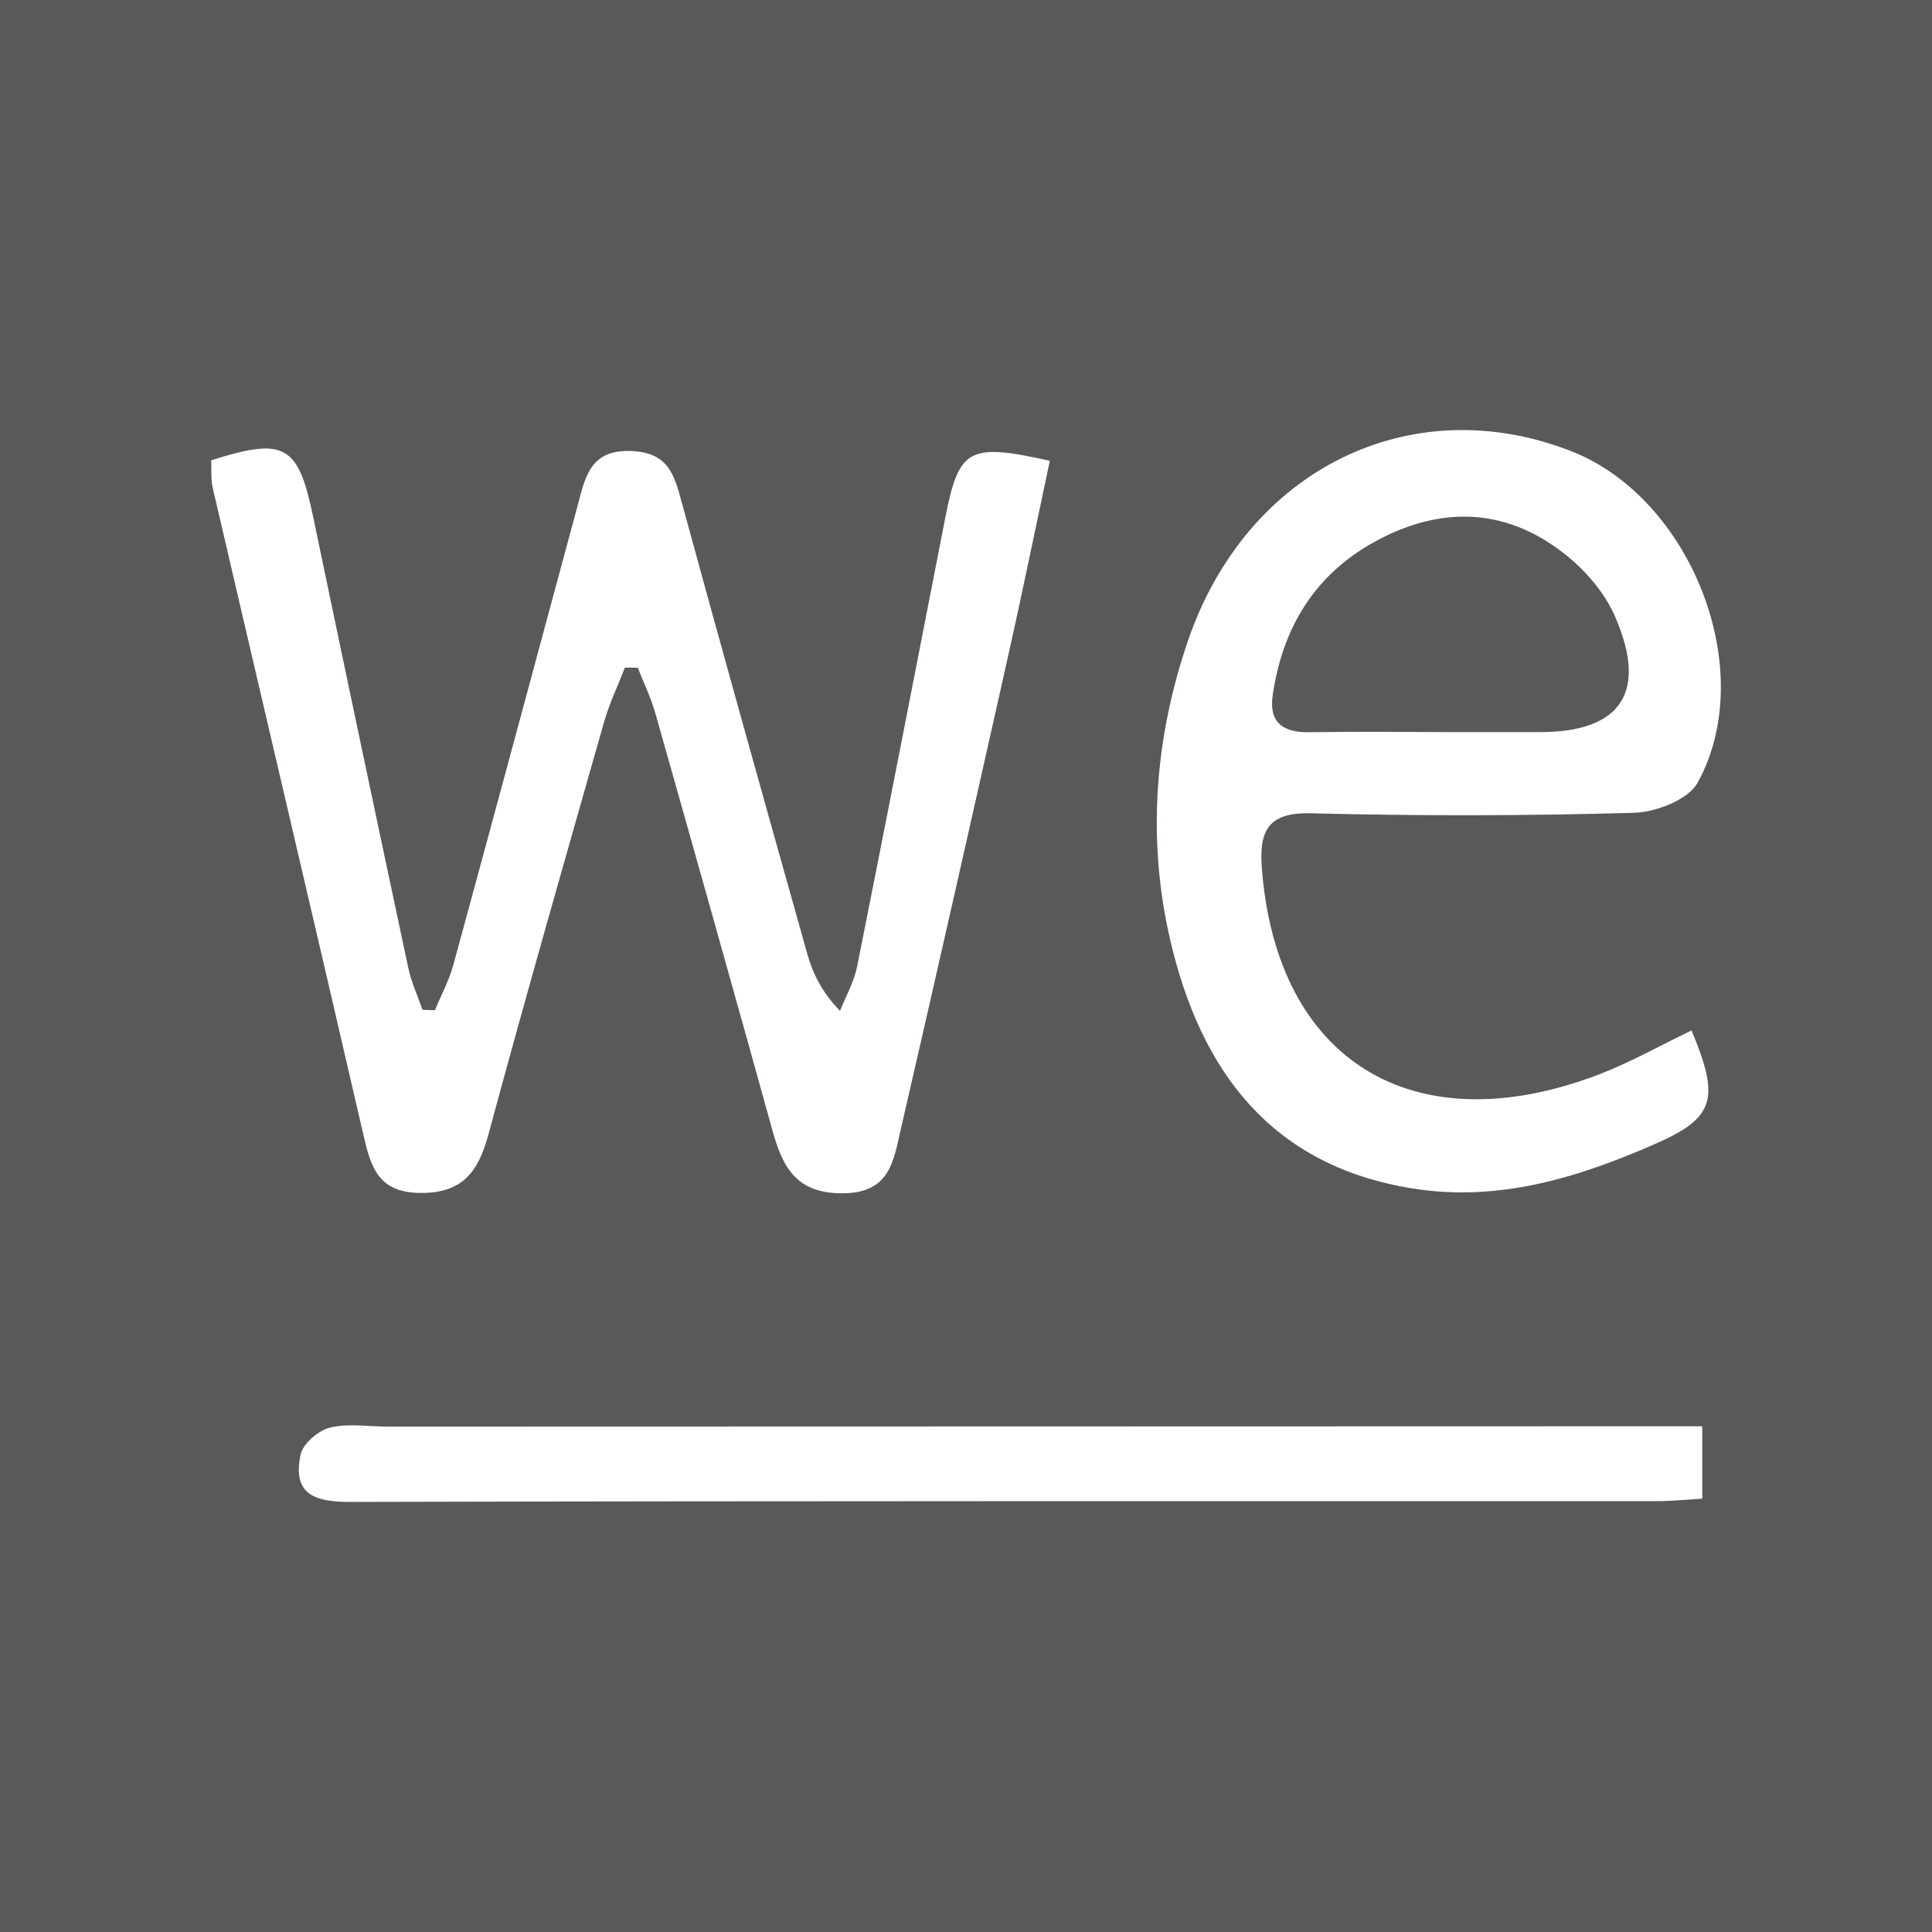
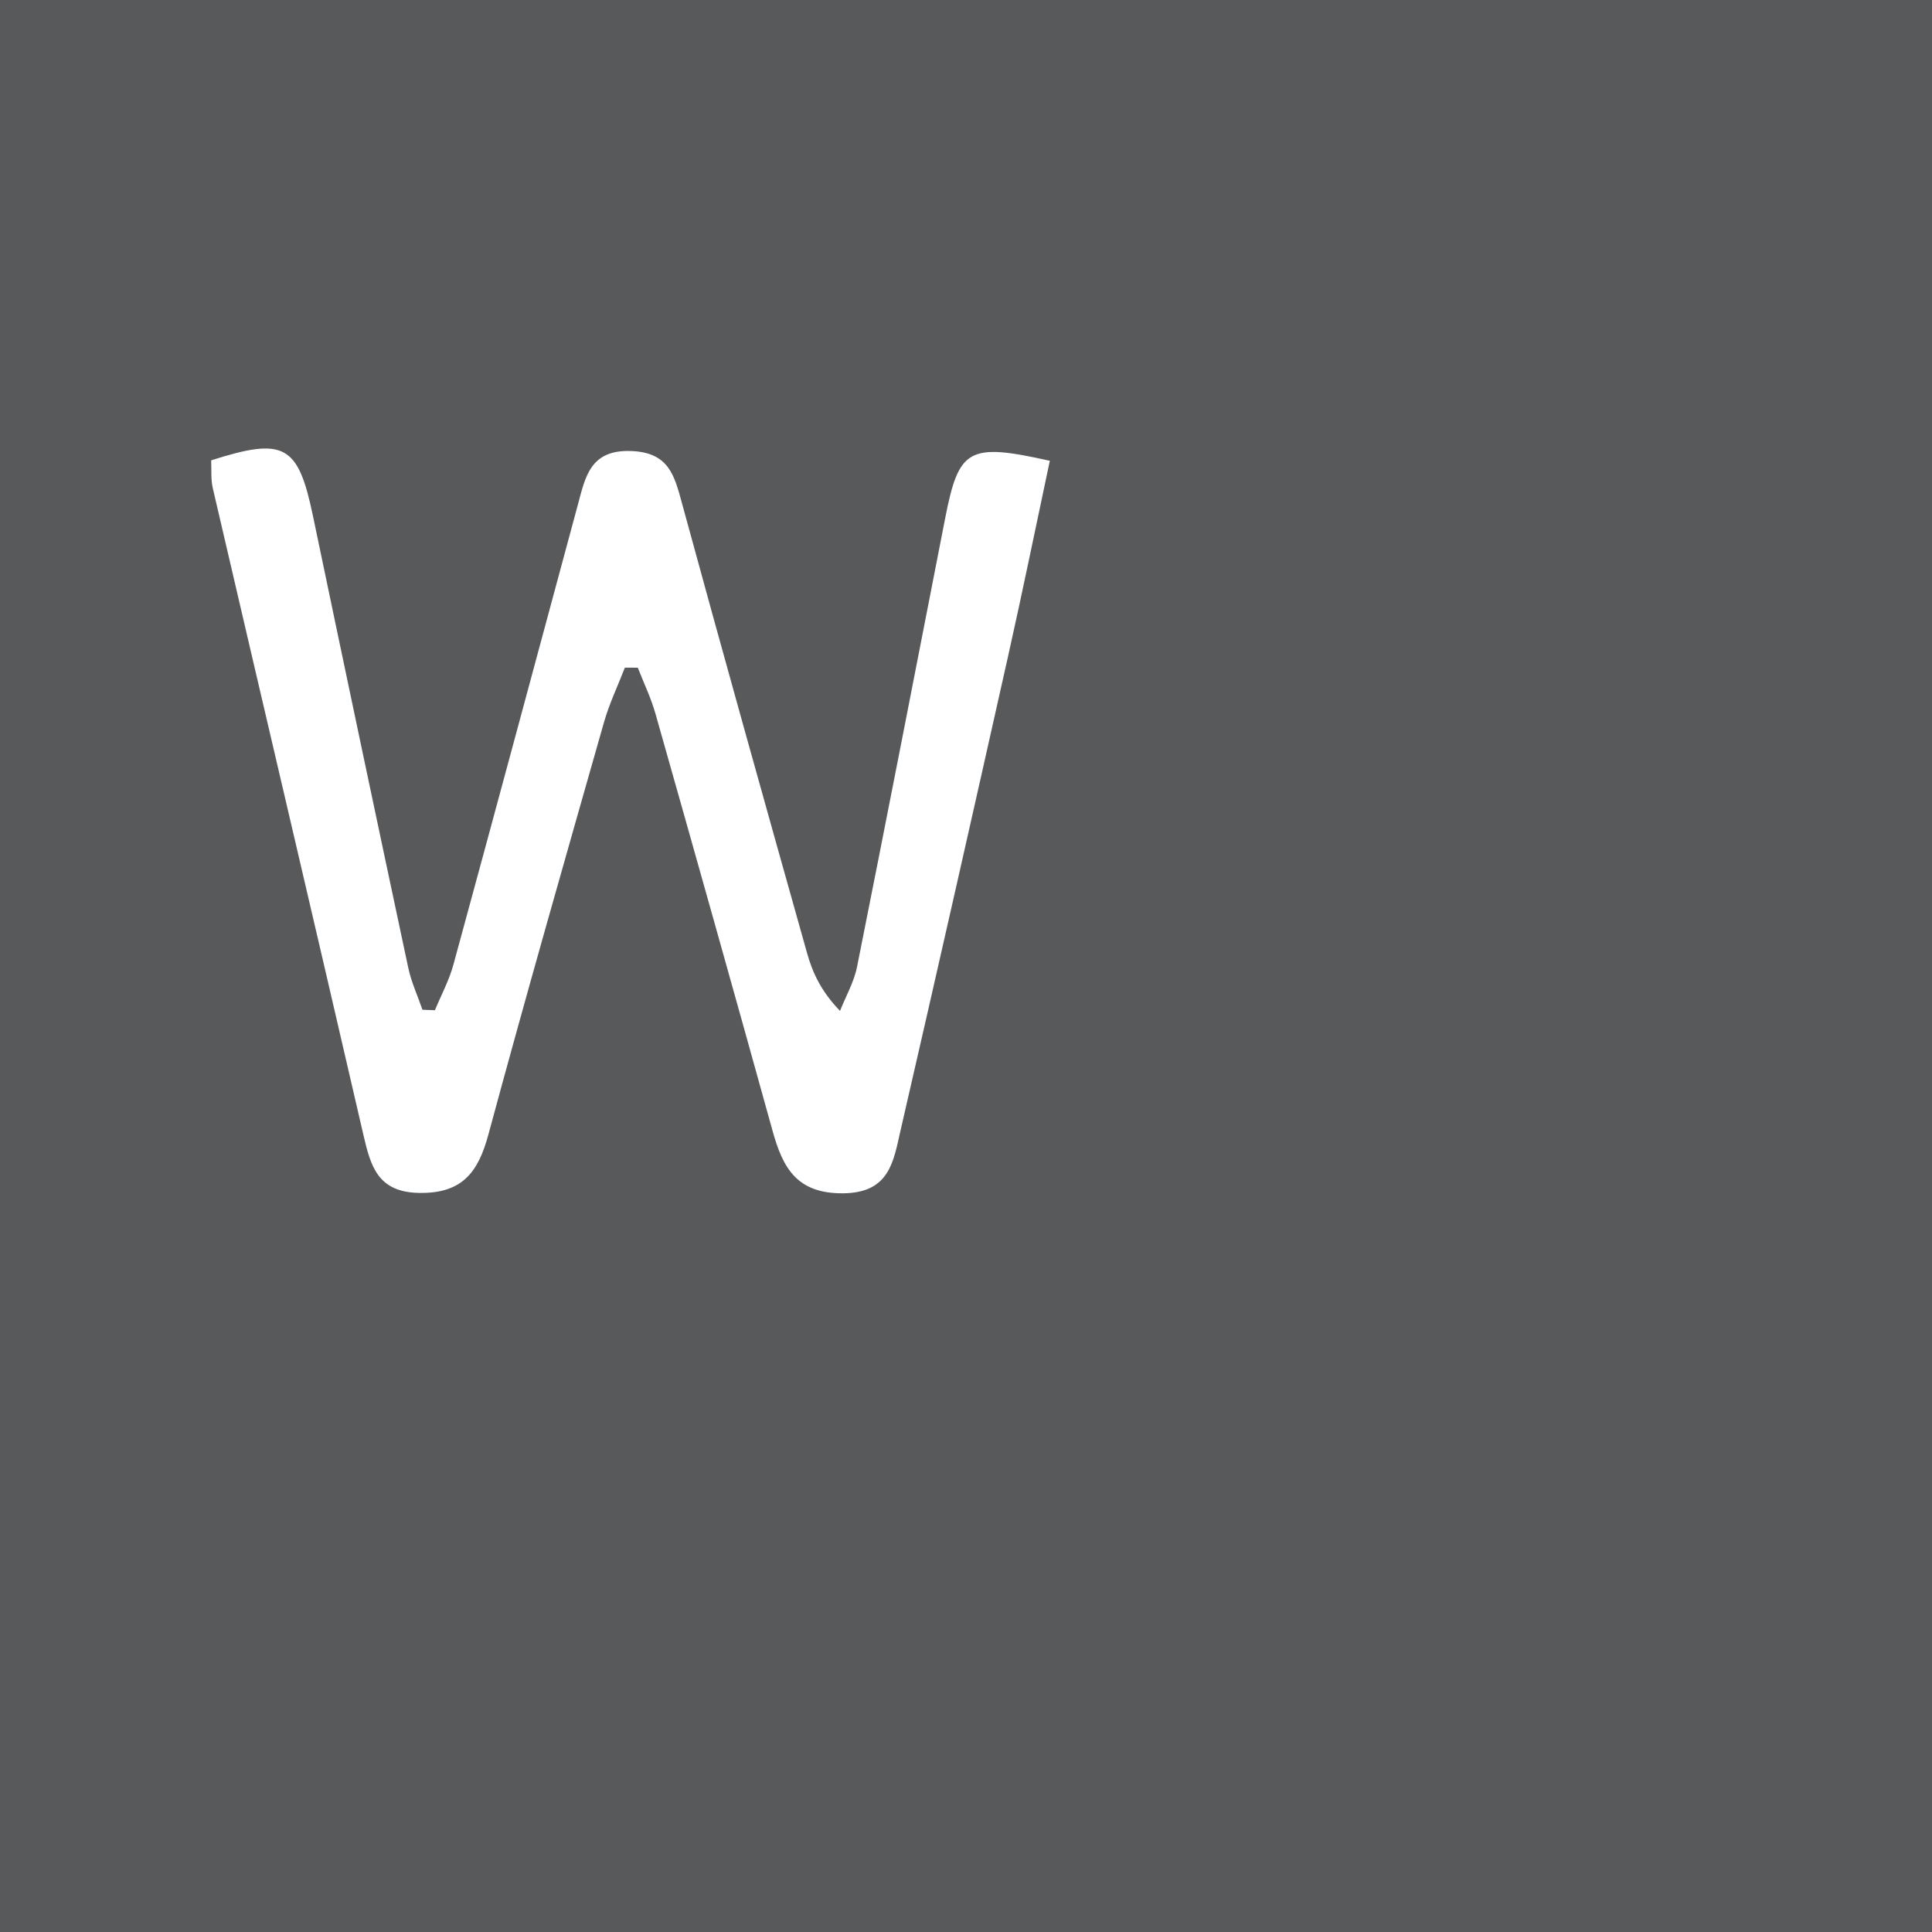
<svg xmlns="http://www.w3.org/2000/svg" version="1.1" id="Layer_1" x="0px" y="0px" width="200px" height="200px" viewBox="0 0 200 200" enable-background="new 0 0 200 200" xml:space="preserve">
  <rect fill="#58595B" width="200" height="200" />
  <g>
    <path fill="#FFFFFF" d="M64.687,69.113c-0.729,1.885-1.613,3.726-2.164,5.662c-4.045,14.21-8.111,28.416-11.966,42.678   c-1.048,3.875-2.686,6.095-7.114,6.038c-4.319-0.056-5.064-2.717-5.825-6.017C32.467,95.15,27.215,72.85,22.028,50.535   c-0.218-0.939-0.121-1.952-0.169-2.88c7.59-2.429,9.002-1.605,10.536,5.746c3.258,15.604,6.546,31.202,9.87,46.792   c0.316,1.482,0.971,2.892,1.468,4.336c0.43,0.017,0.859,0.034,1.289,0.051c0.646-1.566,1.468-3.084,1.911-4.706   c4.329-15.855,8.593-31.727,12.878-47.594c0.786-2.91,1.274-5.77,5.572-5.588c3.865,0.163,4.432,2.534,5.219,5.419   c4.237,15.535,8.583,31.041,12.942,46.543c0.563,2.001,1.417,3.92,3.414,5.995c0.601-1.521,1.449-2.992,1.764-4.57   c3.093-15.47,6.101-30.958,9.124-46.442c1.409-7.217,2.41-7.822,10.831-5.936c-1.435,6.739-2.815,13.512-4.326,20.255   c-3.666,16.363-7.36,32.72-11.126,49.061c-0.73,3.166-1.104,6.473-5.949,6.513c-4.848,0.04-6.255-2.694-7.311-6.502   c-3.99-14.399-8.041-28.782-12.115-43.158c-0.461-1.625-1.21-3.169-1.825-4.75C65.58,69.116,65.133,69.115,64.687,69.113z" />
-     <path fill="#FFFFFF" d="M175.108,106.674c2.977,7.109,2.395,9.05-3.798,11.761c-7.98,3.493-16.196,6.022-25.1,4.593   c-14.696-2.358-21.935-12.259-25.059-25.674c-2.418-10.381-1.637-20.87,1.812-30.981c6.072-17.801,23.087-26.145,39.677-19.673   c12.458,4.86,19.489,22.745,13.098,34.32c-0.972,1.76-4.296,3.056-6.572,3.121c-11.141,0.317-22.301,0.336-33.443,0.05   c-4.55-0.117-5.389,1.901-5.093,5.728c1.537,19.895,15.66,28.612,34.832,21.332C168.689,110.023,171.727,108.293,175.108,106.674z    M149.967,75.786c3.155,0,6.31,0,9.464,0c8.406-0.001,11.199-4.159,7.716-12.058c-1.024-2.322-2.878-4.509-4.863-6.132   c-5.632-4.602-11.952-5.347-18.596-2.219c-7.04,3.314-10.836,9.018-11.941,16.599c-0.411,2.822,1.075,3.866,3.775,3.823   C140.336,75.723,145.152,75.778,149.967,75.786z" />
-     <path fill="#FFFFFF" d="M176.217,147.647c0,2.749,0,4.981,0,7.496c-1.663,0.095-3.123,0.252-4.583,0.253   c-45.149,0.012-90.297-0.032-135.446,0.085c-3.783,0.01-5.92-0.922-5.071-4.897c0.243-1.135,1.826-2.497,3.031-2.795   c1.882-0.466,3.967-0.108,5.967-0.108c43.482-0.01,86.964-0.022,130.447-0.033C172.354,147.646,174.146,147.647,176.217,147.647z" />
  </g>
</svg>